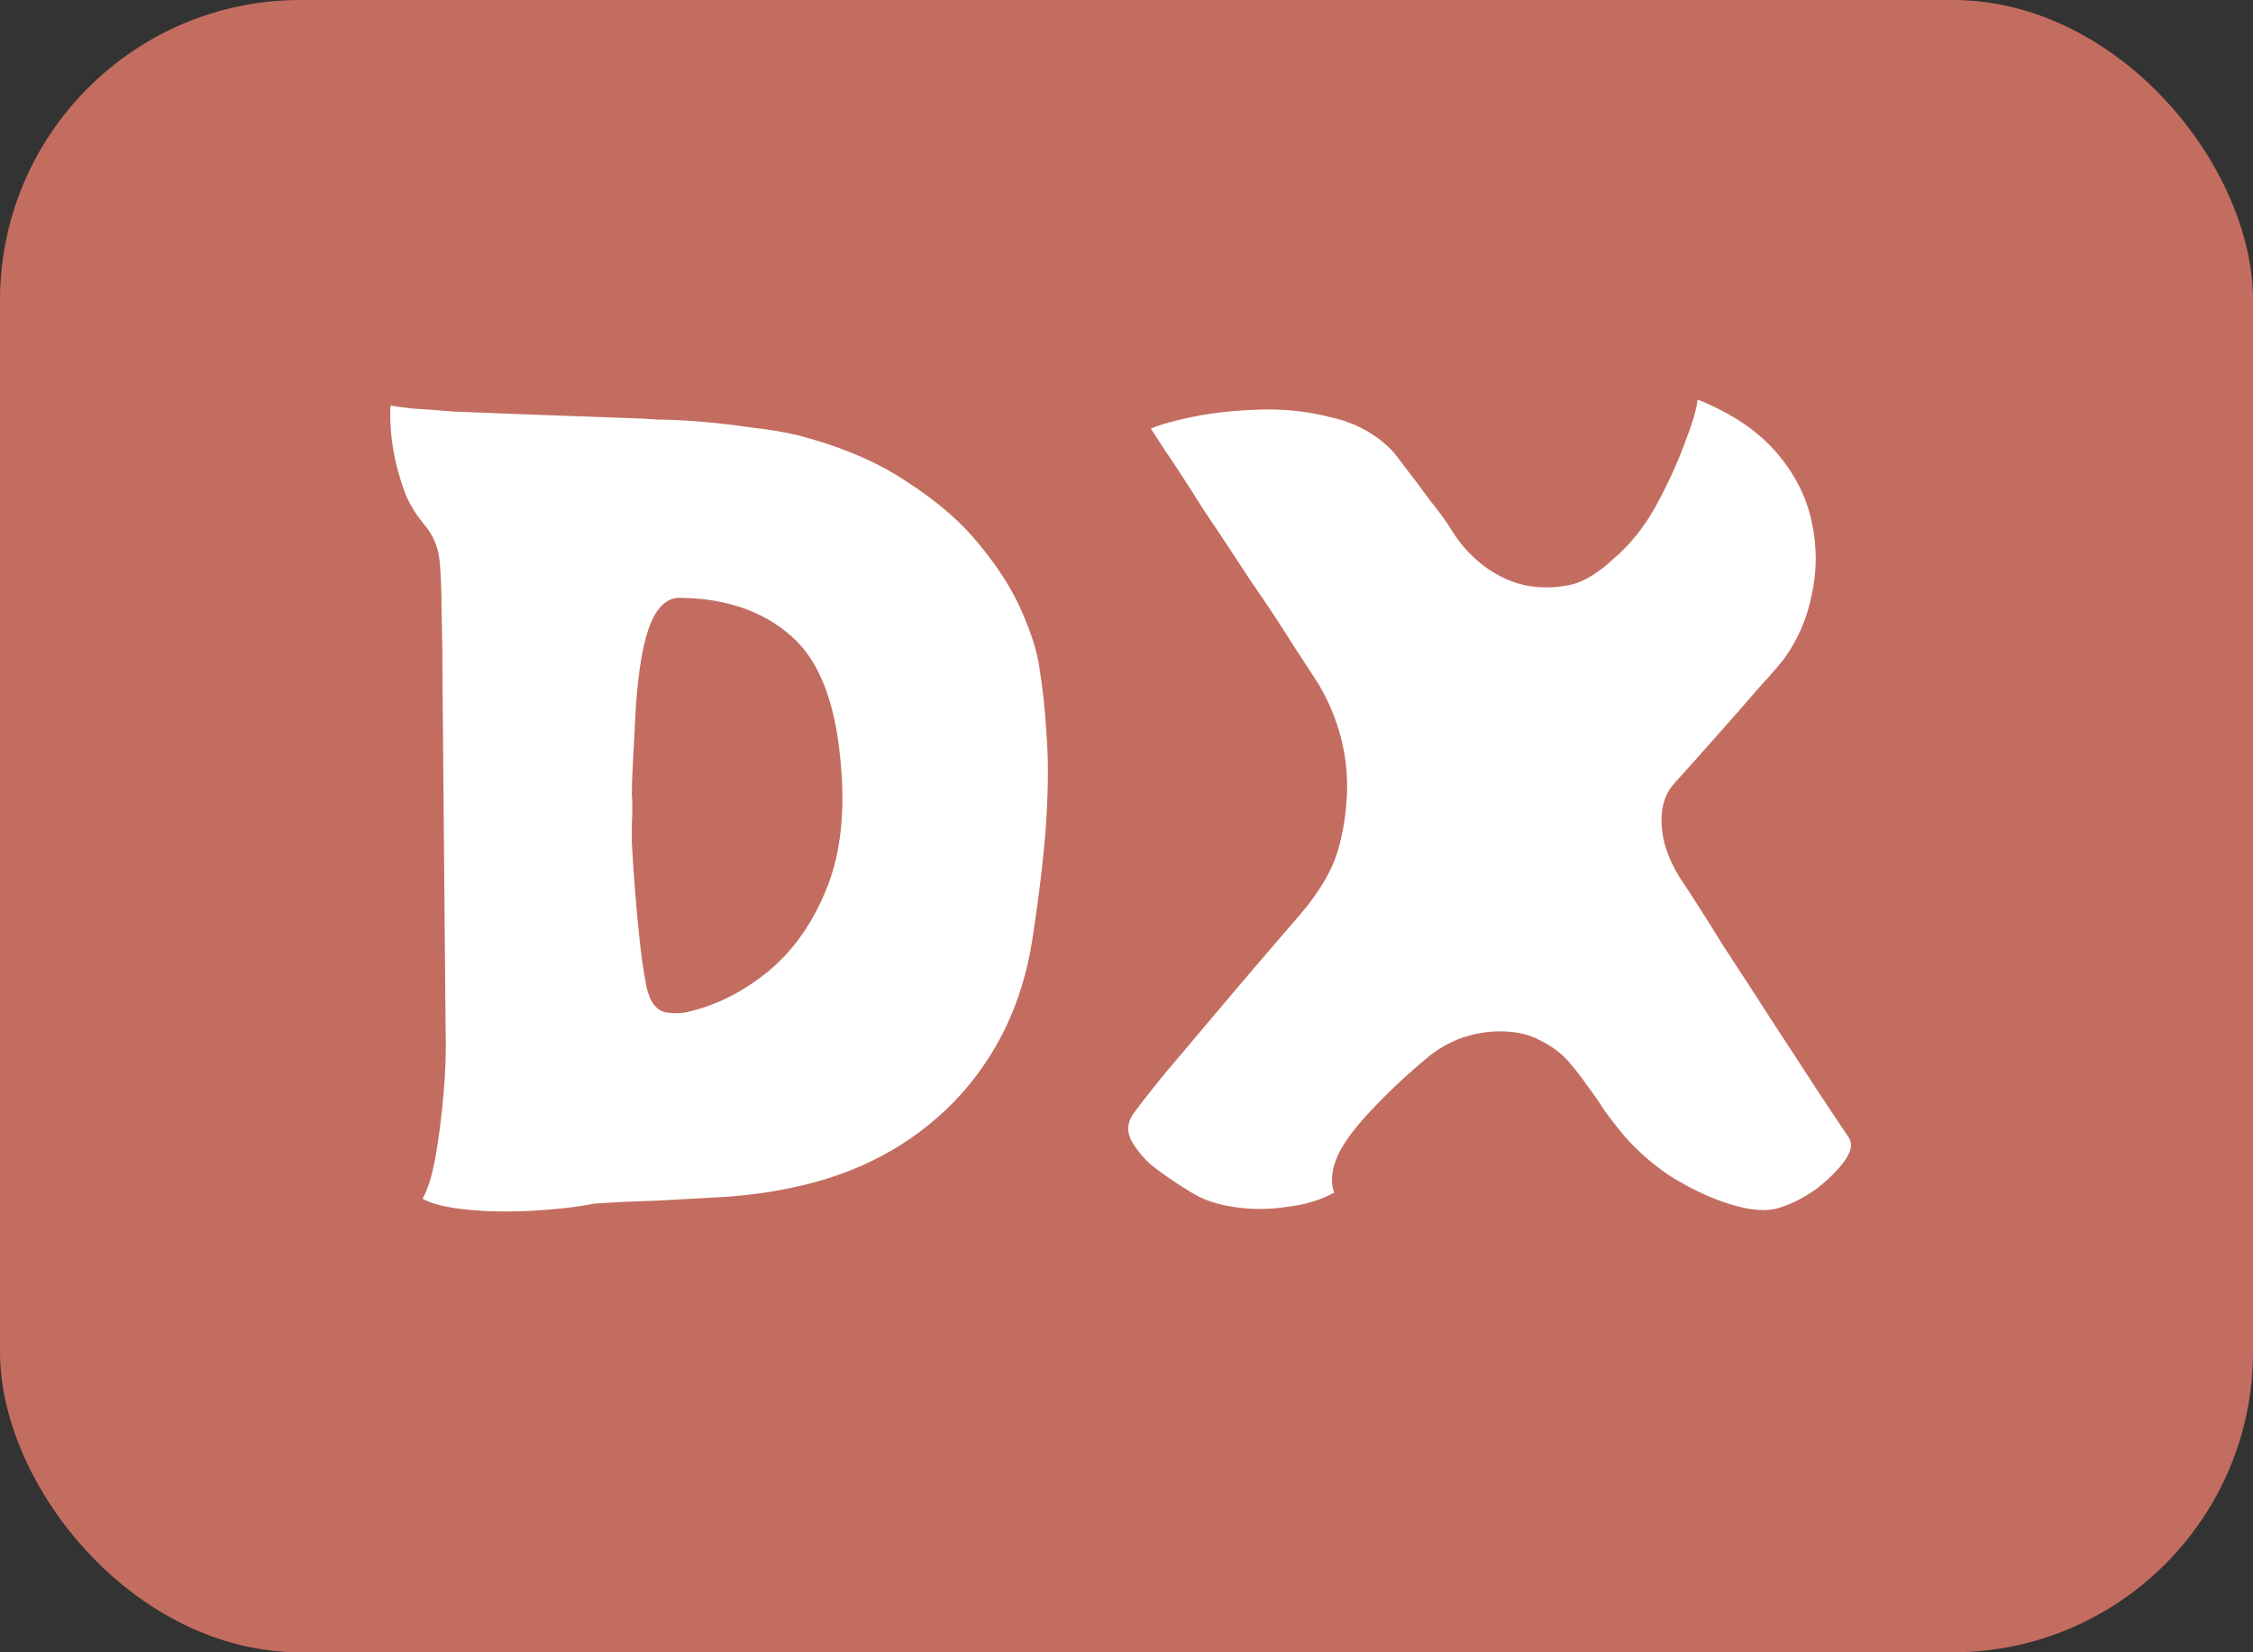
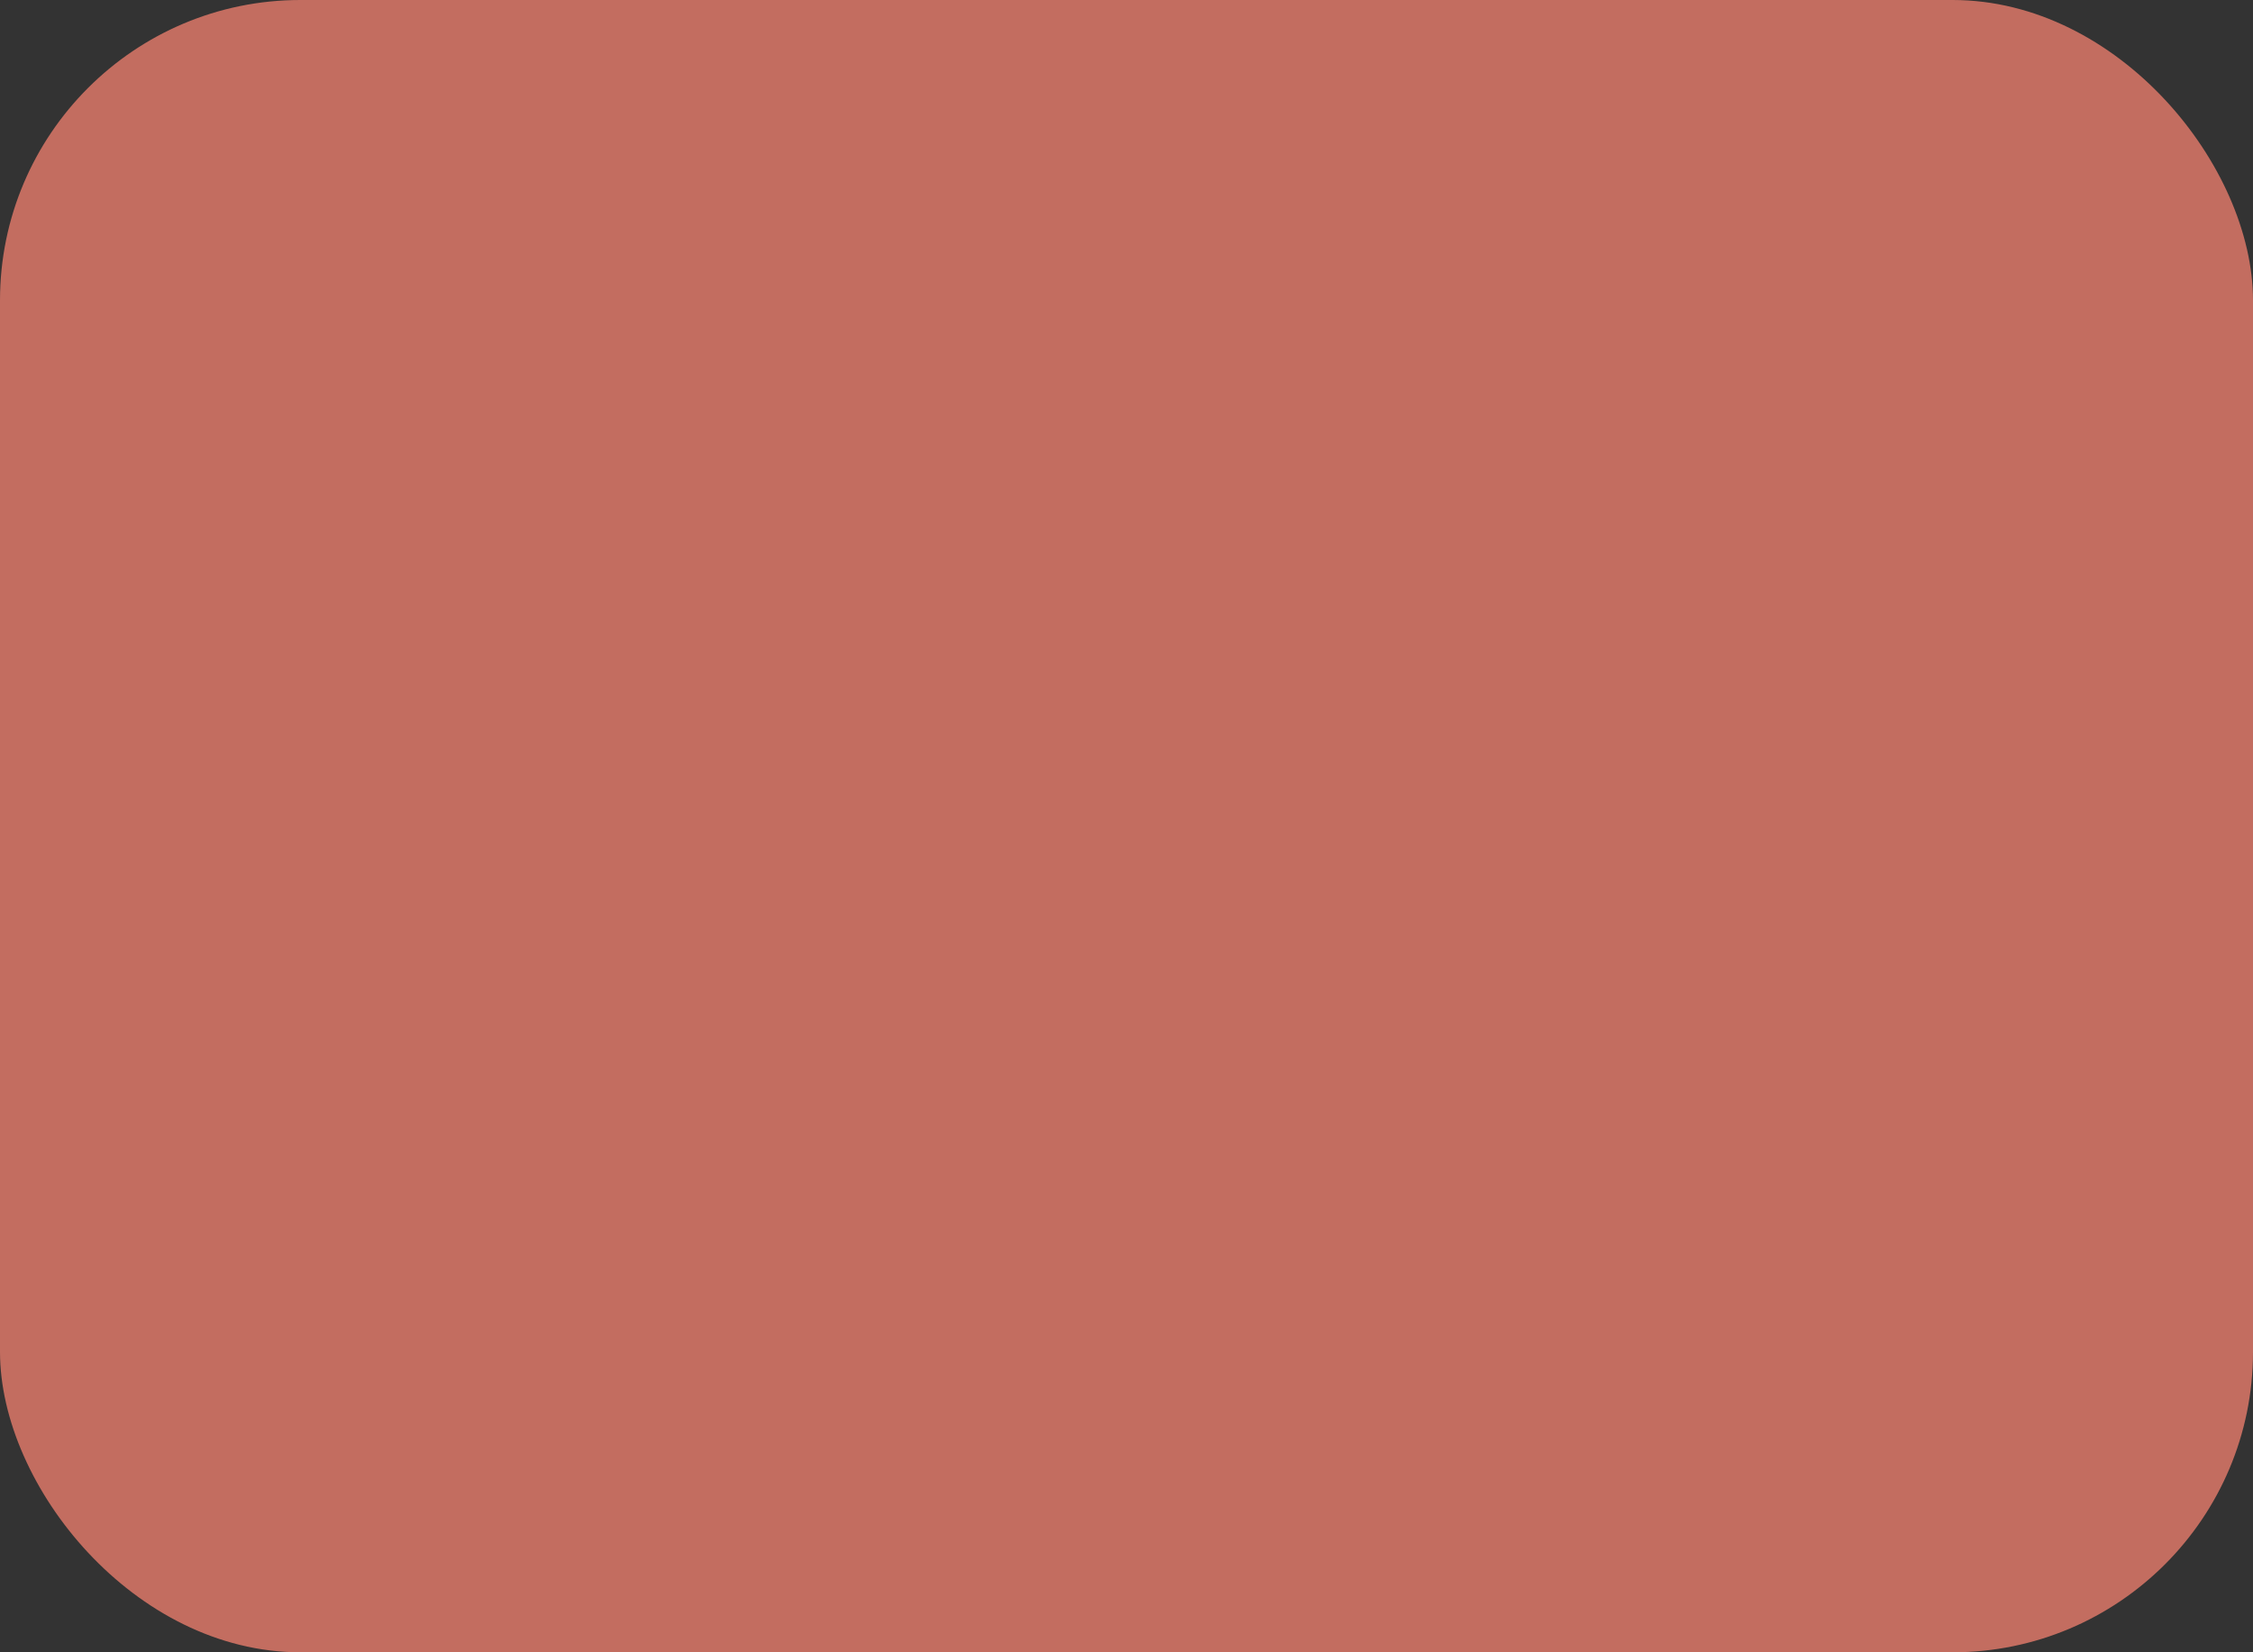
<svg xmlns="http://www.w3.org/2000/svg" width="45" height="33" viewBox="0 0 45 33" fill="none">
  <rect x="0" y="0" width="45" height="33" fill="#333333" stroke="none" />
  <rect width="45" height="33" rx="6" fill="#C36D60" />
-   <path d="M20.76 13.34C20.827 13.74 20.873 14.173 20.9 14.64C20.94 15.107 20.94 15.673 20.9 16.34C20.86 16.993 20.767 17.8 20.62 18.76C20.42 20.053 19.893 21.14 19.04 22.02C18.187 22.887 17.113 23.453 15.82 23.72C15.46 23.8 15.04 23.86 14.56 23.9C14.08 23.927 13.6 23.953 13.12 23.98C12.653 23.993 12.233 24.013 11.86 24.04C11.527 24.107 11.127 24.153 10.66 24.18C10.193 24.207 9.753 24.2 9.34 24.16C8.927 24.12 8.627 24.047 8.44 23.94C8.547 23.753 8.633 23.473 8.7 23.1C8.767 22.713 8.82 22.293 8.86 21.84C8.9 21.387 8.913 20.953 8.9 20.54L8.84 13.76C8.84 13.213 8.833 12.713 8.82 12.26C8.82 11.807 8.807 11.453 8.78 11.2C8.753 10.92 8.647 10.673 8.46 10.46C8.287 10.247 8.16 10.033 8.08 9.82C7.867 9.233 7.773 8.66 7.8 8.1C7.867 8.113 8.013 8.133 8.24 8.16C8.48 8.173 8.753 8.193 9.06 8.22C9.393 8.233 9.913 8.253 10.62 8.28C11.34 8.307 12.073 8.333 12.82 8.36C12.82 8.36 12.927 8.367 13.14 8.38C13.367 8.38 13.647 8.393 13.98 8.42C14.313 8.447 14.66 8.487 15.02 8.54C15.38 8.58 15.693 8.633 15.96 8.7C16.827 8.927 17.553 9.24 18.14 9.64C18.74 10.027 19.22 10.447 19.58 10.9C19.953 11.353 20.233 11.8 20.42 12.24C20.607 12.667 20.72 13.033 20.76 13.34ZM13.78 20.2C14.327 20.067 14.84 19.807 15.32 19.42C15.813 19.02 16.2 18.487 16.48 17.82C16.773 17.14 16.88 16.313 16.8 15.34C16.707 14.073 16.373 13.193 15.8 12.7C15.24 12.207 14.507 11.953 13.6 11.94C13.347 11.927 13.147 12.093 13 12.44C12.853 12.787 12.753 13.347 12.7 14.12C12.673 14.627 12.653 15.007 12.64 15.26C12.627 15.5 12.62 15.7 12.62 15.86C12.633 16.02 12.633 16.227 12.62 16.48C12.62 16.48 12.62 16.6 12.62 16.84C12.633 17.08 12.653 17.38 12.68 17.74C12.707 18.087 12.74 18.447 12.78 18.82C12.82 19.18 12.867 19.487 12.92 19.74C12.987 20.02 13.113 20.18 13.3 20.22C13.487 20.247 13.647 20.24 13.78 20.2ZM36.926 22.72C37.006 22.84 36.979 22.993 36.846 23.18C36.713 23.367 36.526 23.553 36.286 23.74C36.046 23.913 35.799 24.04 35.546 24.12C35.306 24.2 34.986 24.18 34.586 24.06C34.186 23.94 33.773 23.747 33.346 23.48C32.933 23.2 32.586 22.88 32.306 22.52C32.253 22.453 32.166 22.34 32.046 22.18C31.939 22.007 31.819 21.833 31.686 21.66C31.606 21.54 31.493 21.393 31.346 21.22C31.199 21.047 31.006 20.9 30.766 20.78C30.526 20.647 30.226 20.587 29.866 20.6C29.333 20.627 28.866 20.813 28.466 21.16C28.066 21.493 27.693 21.847 27.346 22.22C26.999 22.593 26.779 22.907 26.686 23.16C26.593 23.4 26.579 23.62 26.646 23.82C26.379 23.967 26.073 24.06 25.726 24.1C25.393 24.153 25.066 24.16 24.746 24.12C24.426 24.08 24.159 24.007 23.946 23.9C23.866 23.86 23.733 23.78 23.546 23.66C23.359 23.54 23.173 23.407 22.986 23.26C22.813 23.1 22.679 22.933 22.586 22.76C22.506 22.587 22.519 22.42 22.626 22.26C22.759 22.073 22.973 21.8 23.266 21.44C23.573 21.08 23.899 20.693 24.246 20.28C24.606 19.853 24.946 19.453 25.266 19.08C25.586 18.707 25.833 18.42 26.006 18.22C26.353 17.807 26.586 17.413 26.706 17.04C26.826 16.653 26.893 16.233 26.906 15.78C26.919 15.047 26.733 14.347 26.346 13.68C26.253 13.533 26.079 13.267 25.826 12.88C25.586 12.493 25.299 12.06 24.966 11.58C24.646 11.087 24.333 10.613 24.026 10.16C23.733 9.693 23.486 9.313 23.286 9.02C23.086 8.713 22.986 8.56 22.986 8.56C23.173 8.48 23.459 8.4 23.846 8.32C24.246 8.24 24.693 8.193 25.186 8.18C25.679 8.167 26.153 8.22 26.606 8.34C27.073 8.447 27.466 8.66 27.786 8.98C27.839 9.033 27.939 9.16 28.086 9.36C28.233 9.547 28.393 9.76 28.566 10C28.753 10.227 28.906 10.44 29.026 10.64C29.213 10.933 29.453 11.18 29.746 11.38C30.053 11.58 30.359 11.693 30.666 11.72C30.933 11.747 31.193 11.727 31.446 11.66C31.699 11.58 31.959 11.413 32.226 11.16C32.546 10.893 32.826 10.547 33.066 10.12C33.306 9.68 33.499 9.26 33.646 8.86C33.806 8.447 33.893 8.153 33.906 7.98C34.573 8.247 35.093 8.593 35.466 9.02C35.839 9.447 36.079 9.913 36.186 10.42C36.293 10.913 36.293 11.4 36.186 11.88C36.093 12.347 35.913 12.767 35.646 13.14C35.579 13.233 35.413 13.427 35.146 13.72C34.893 14.013 34.606 14.34 34.286 14.7C33.979 15.047 33.699 15.36 33.446 15.64C33.273 15.827 33.186 16.073 33.186 16.38C33.186 16.753 33.306 17.133 33.546 17.52C33.813 17.92 34.106 18.38 34.426 18.9C34.759 19.407 35.093 19.92 35.426 20.44C35.759 20.947 36.059 21.407 36.326 21.82C36.593 22.22 36.793 22.52 36.926 22.72Z" fill="white" />
</svg>